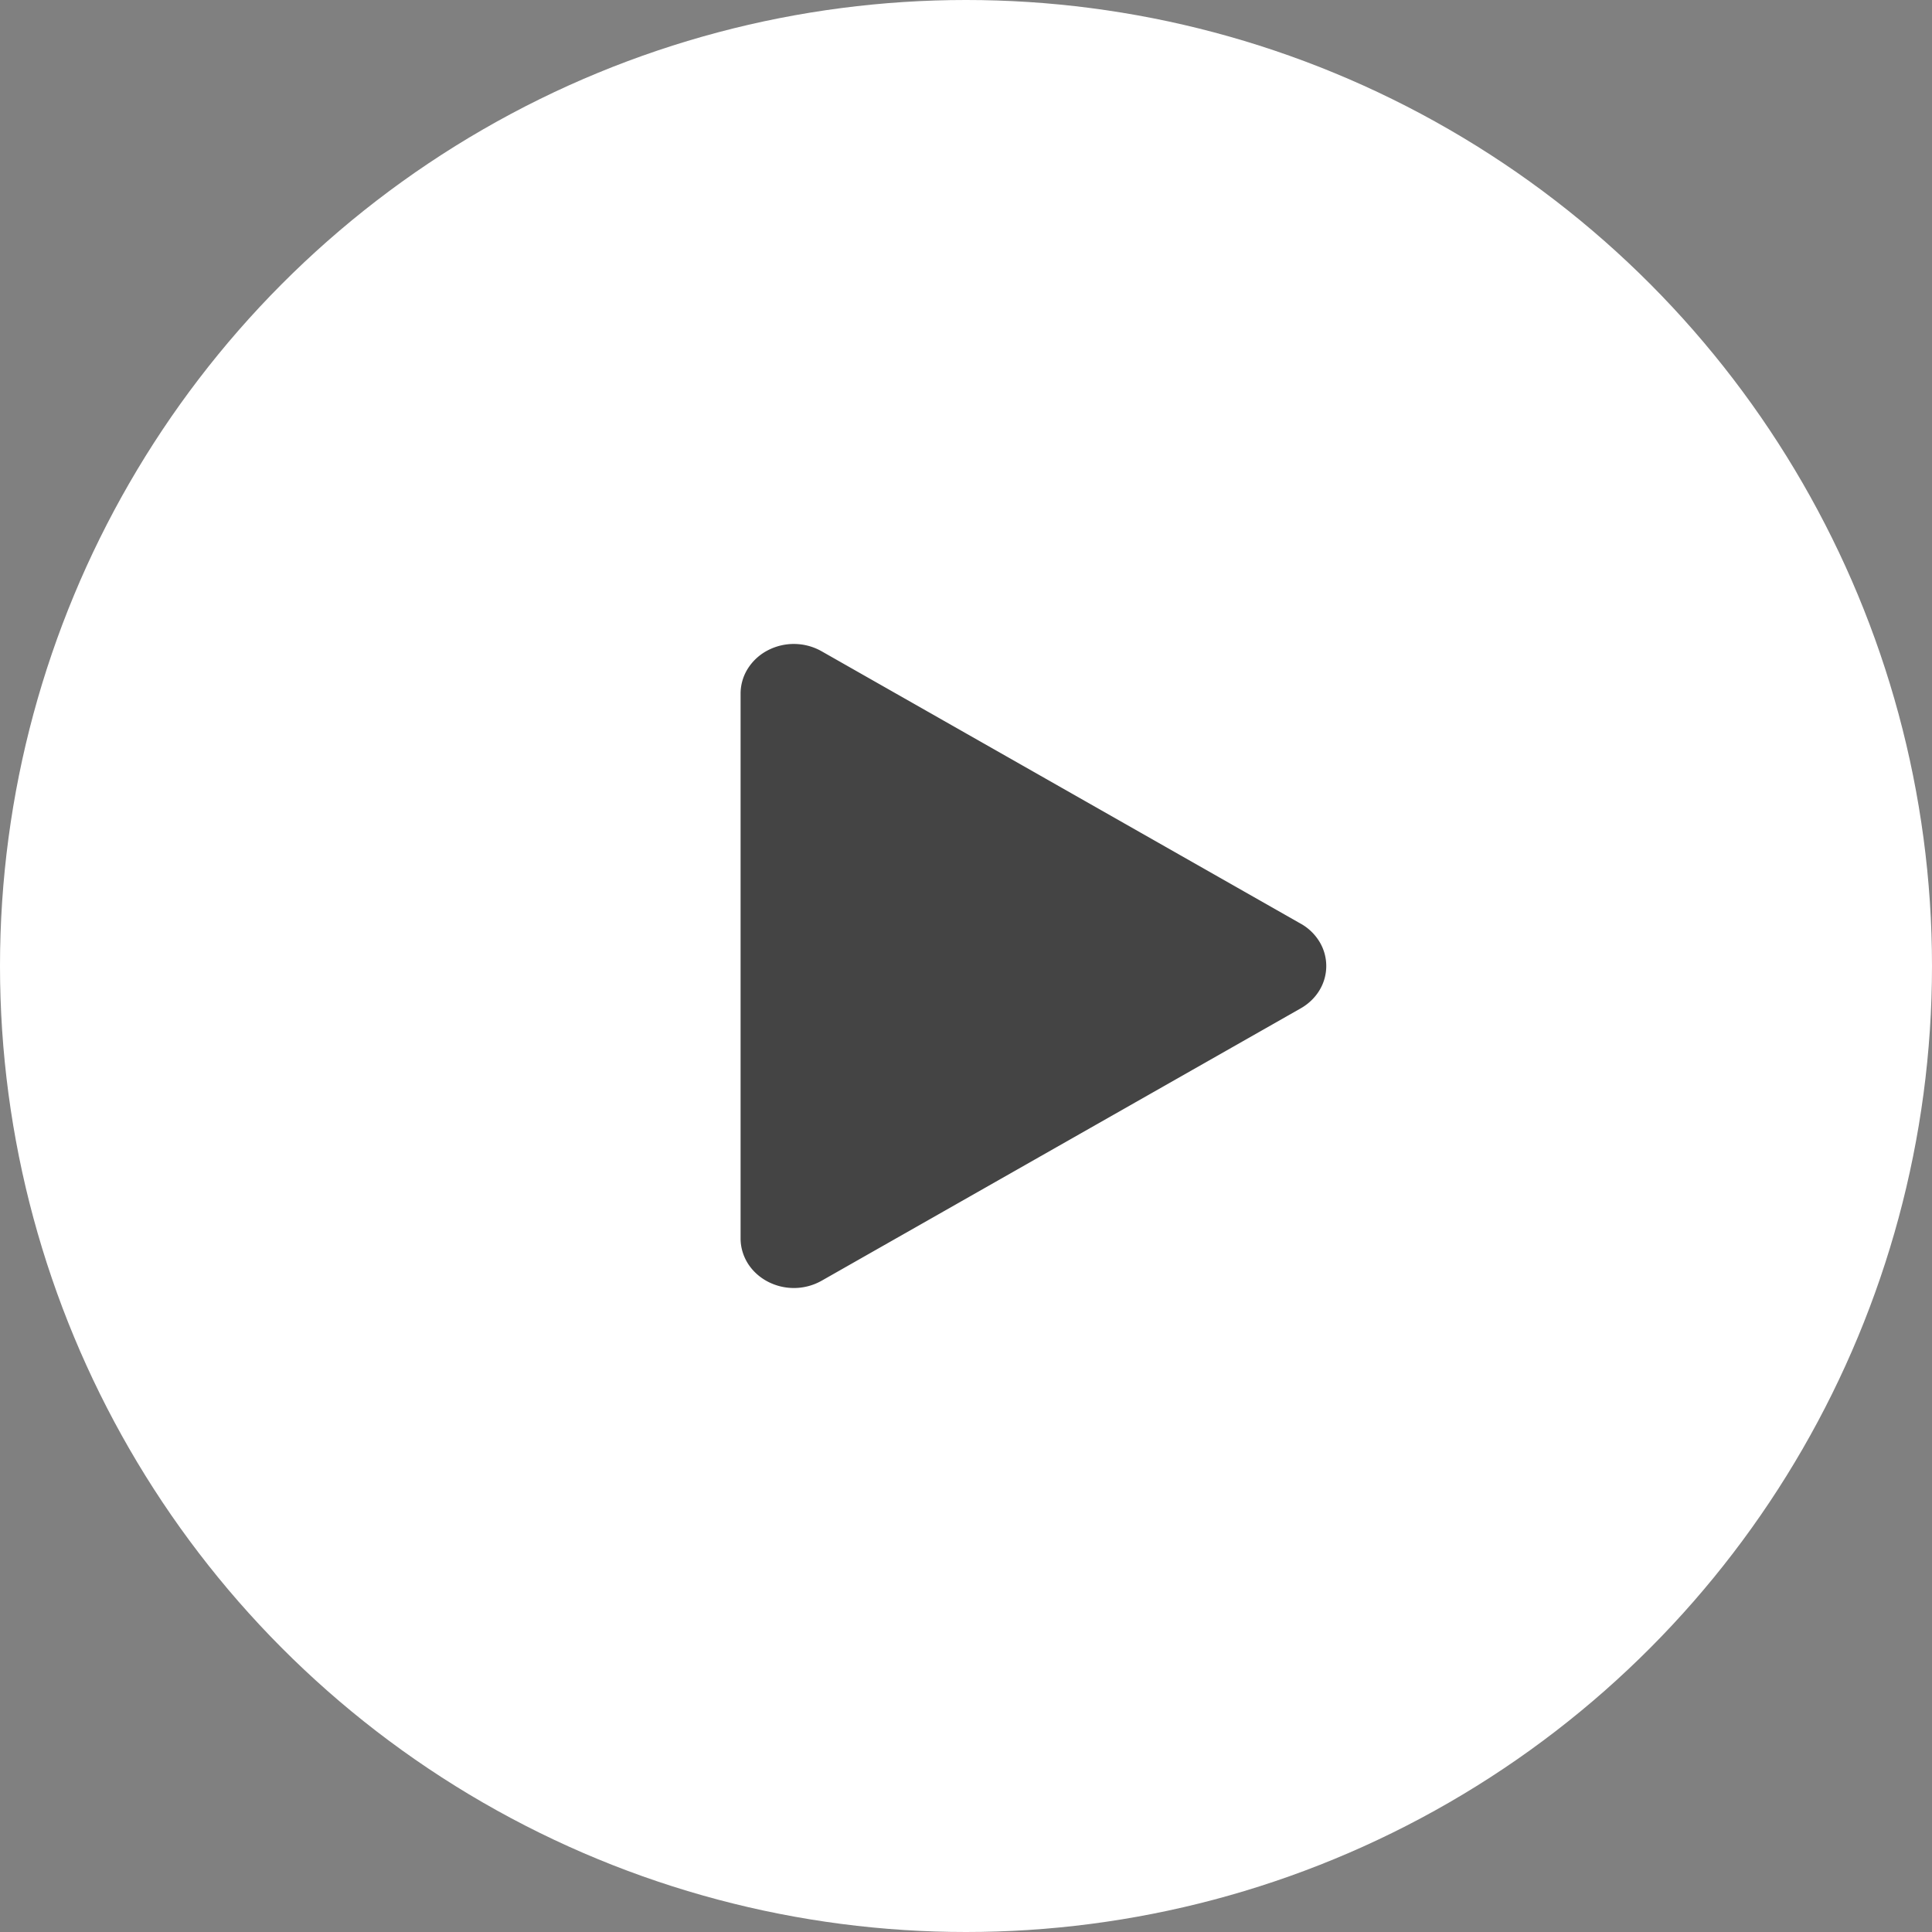
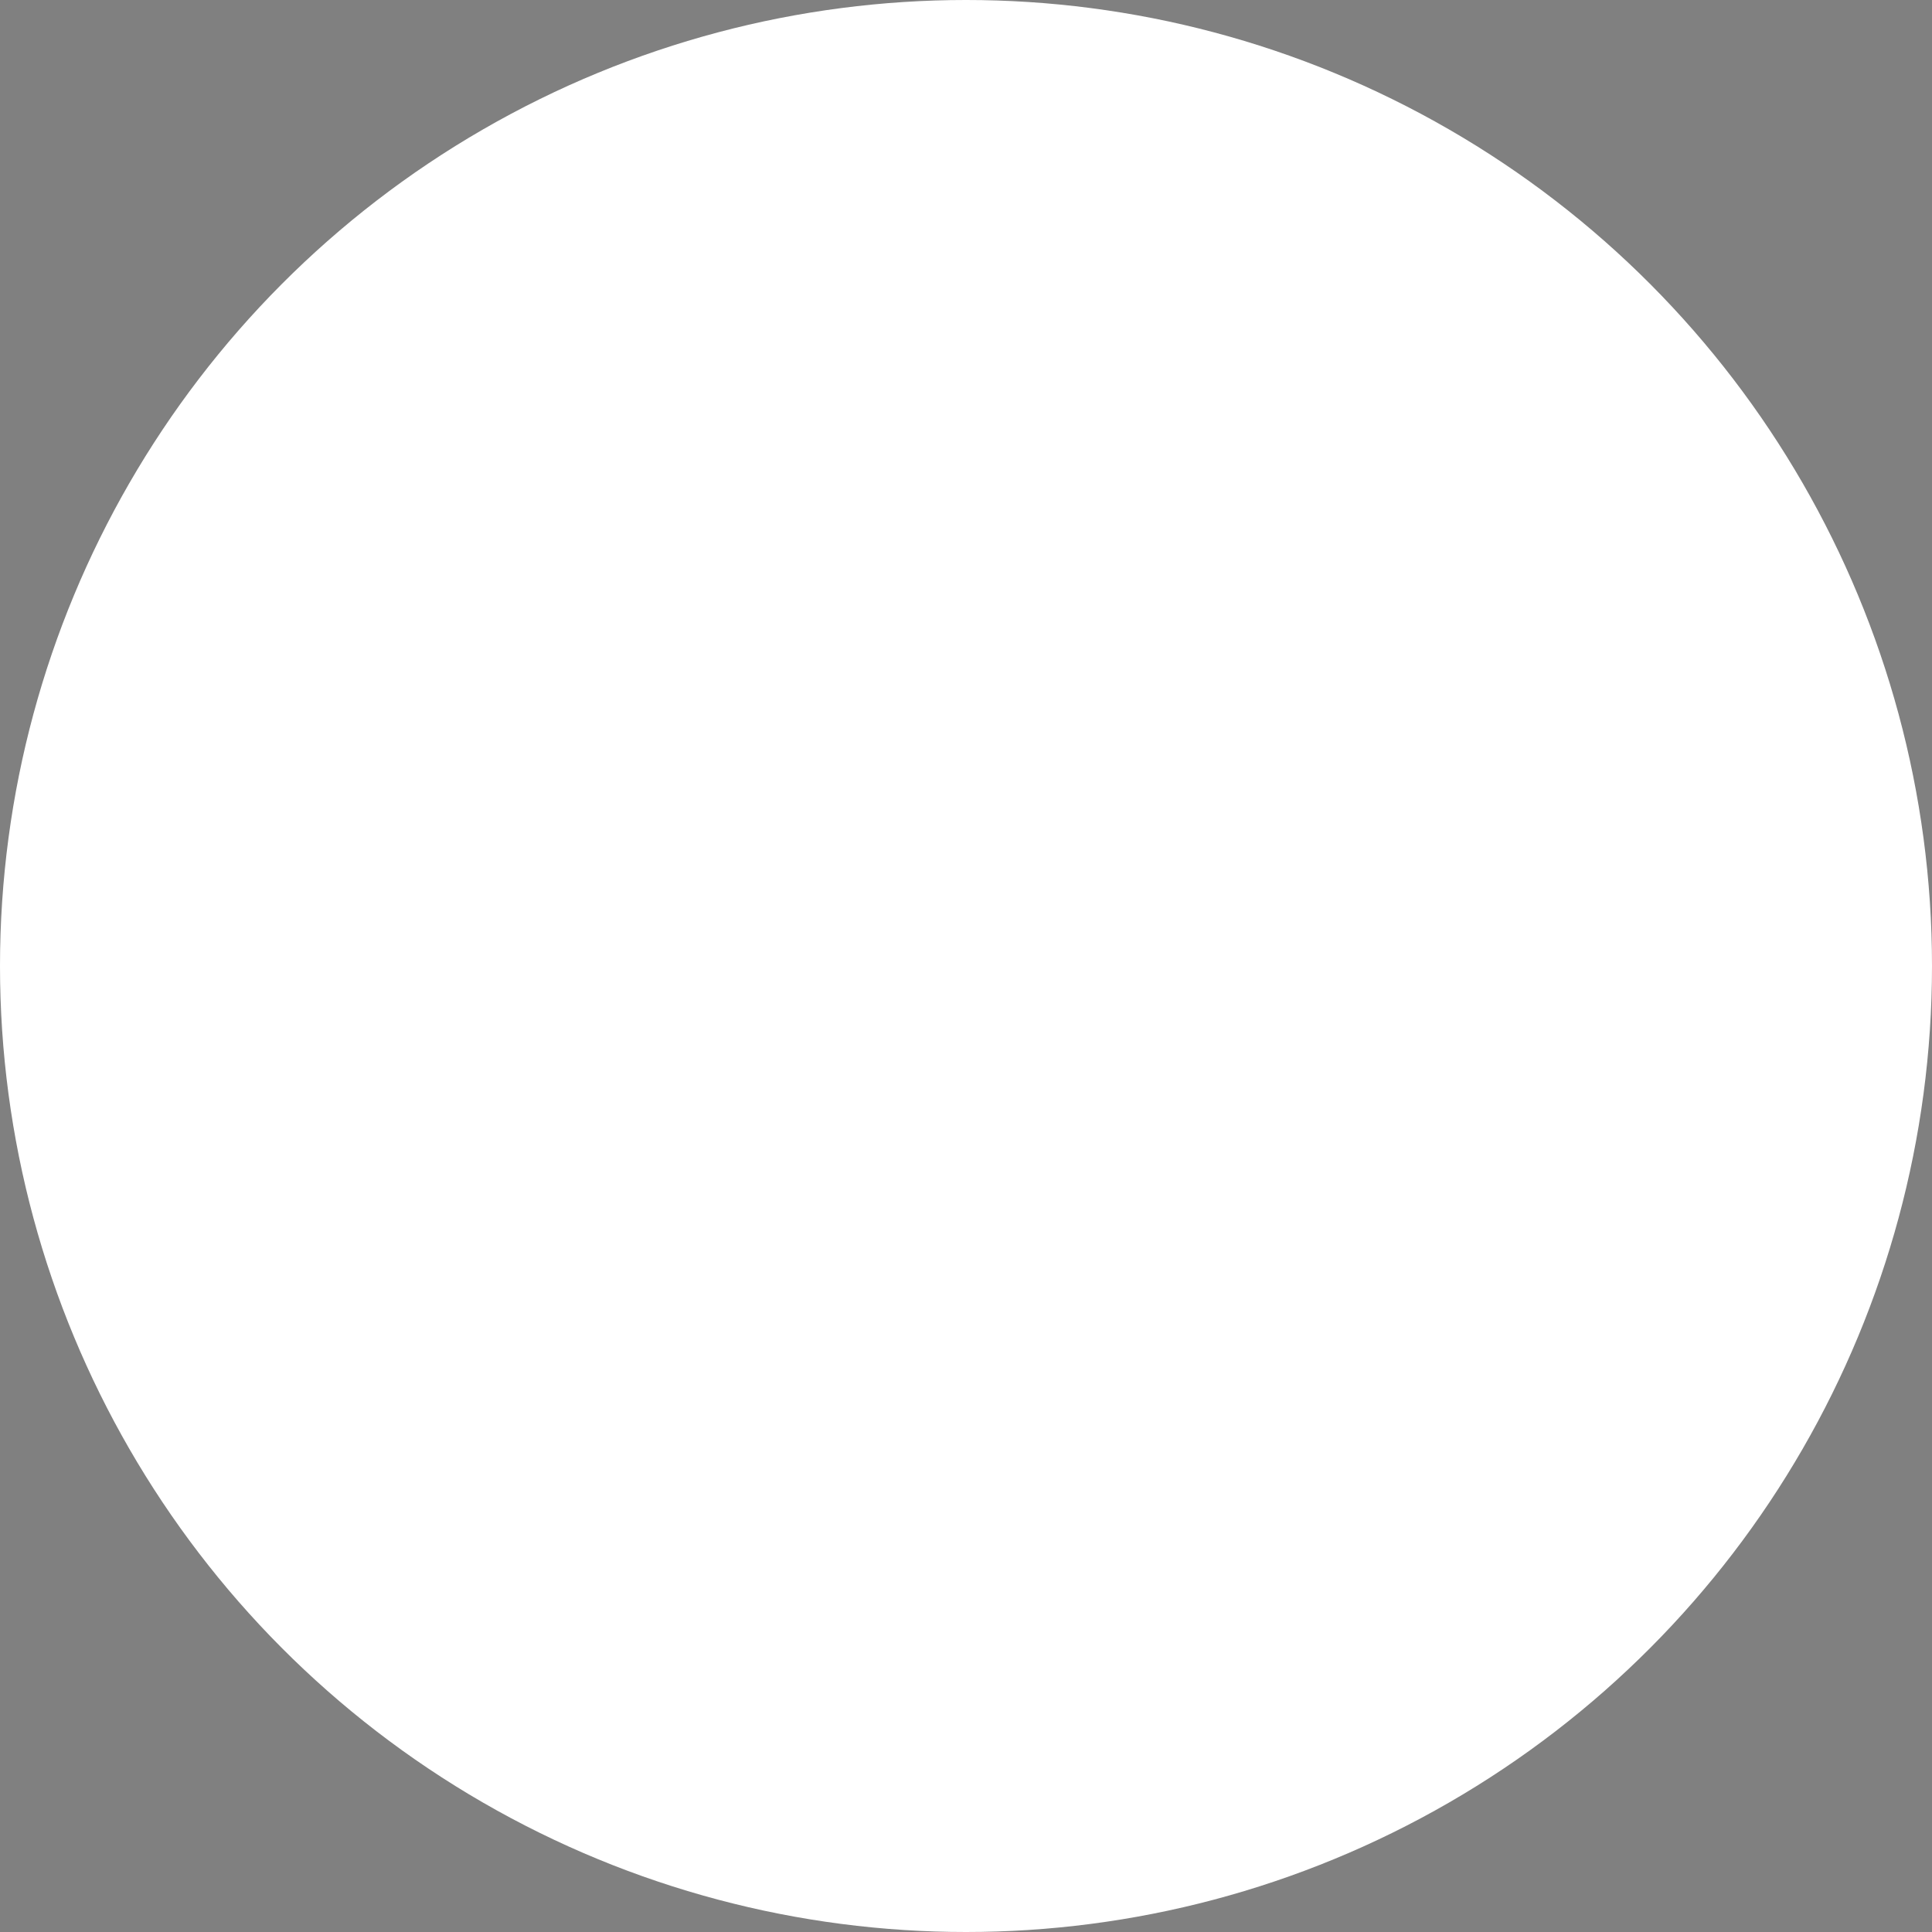
<svg xmlns="http://www.w3.org/2000/svg" width="64" height="64" fill="none">
  <rect width="100%" height="100%" fill="#808080" stroke="none" />
  <circle cx="32" cy="32" r="32" fill="#fff" />
-   <path fill="#444" d="m43.091 30.6-15.874-9.026a1.87 1.87 0 0 0-1.783-.031 1.71 1.71 0 0 0-.659.602 1.555 1.555 0 0 0-.242.83v18.051c0 .292.084.578.242.83.159.25.387.458.66.6a1.87 1.87 0 0 0 1.782-.03l15.874-9.025c.258-.147.471-.353.619-.598a1.551 1.551 0 0 0 0-1.606 1.702 1.702 0 0 0-.619-.598z" />
</svg>